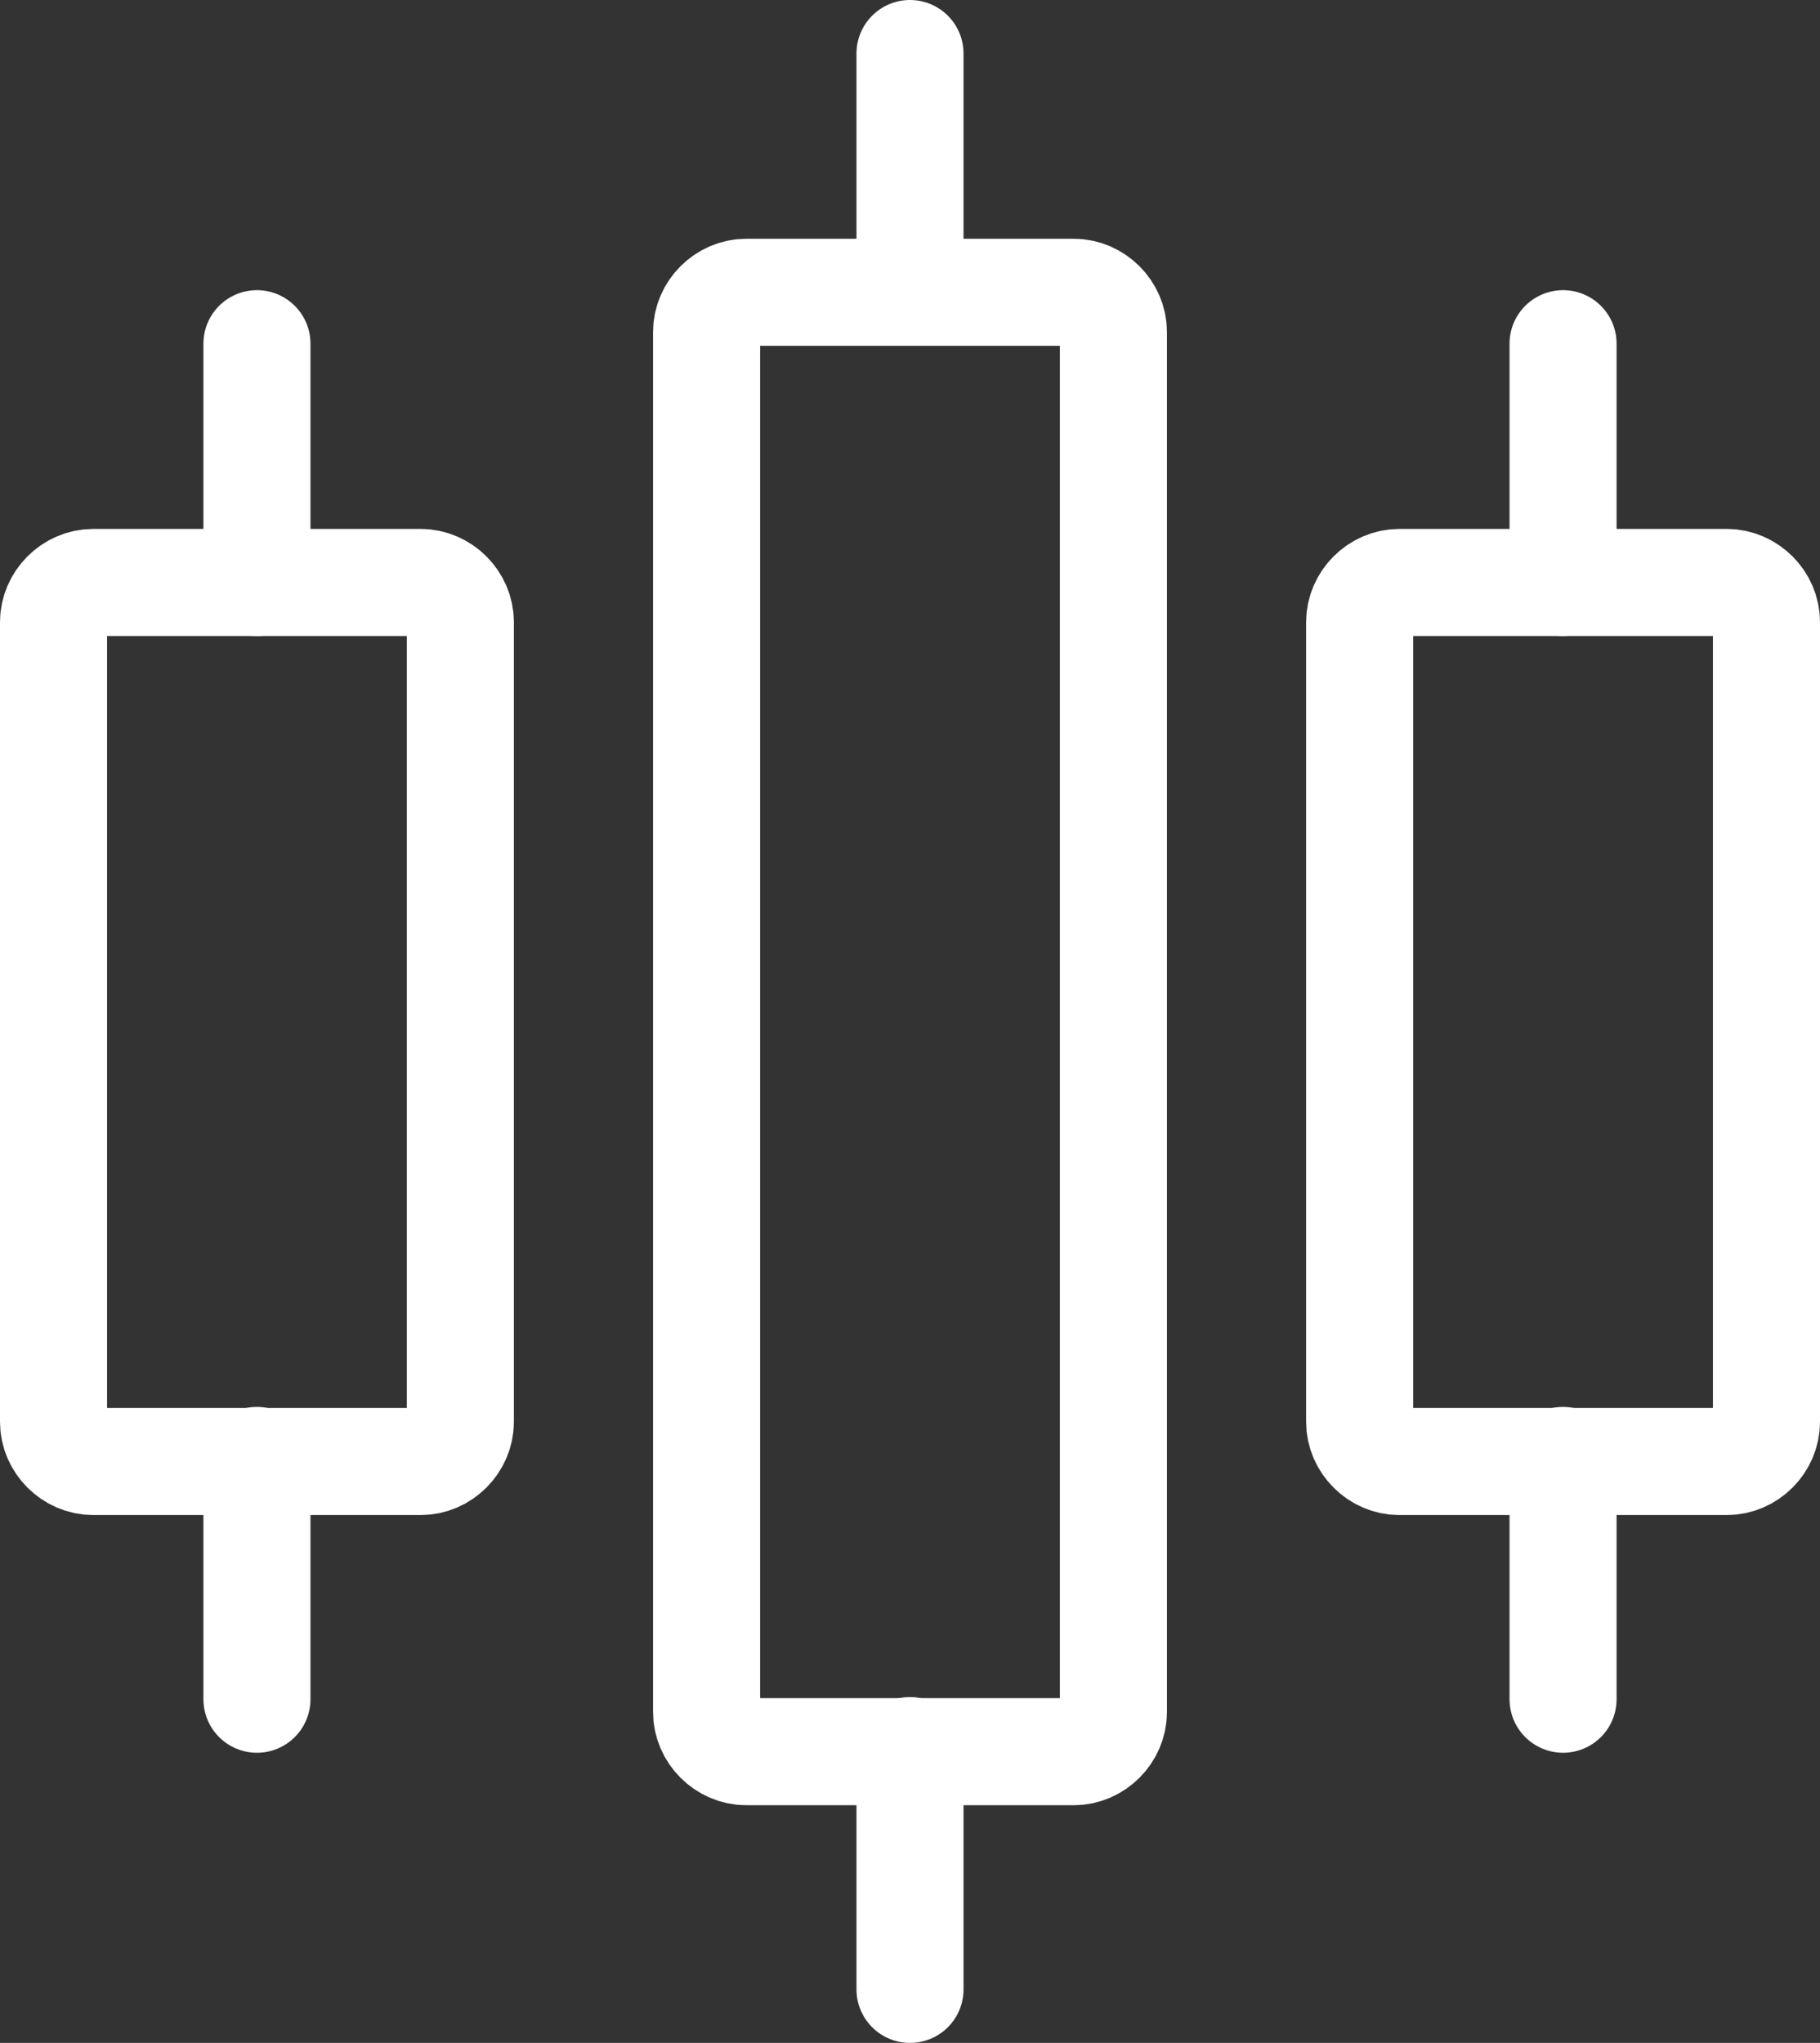
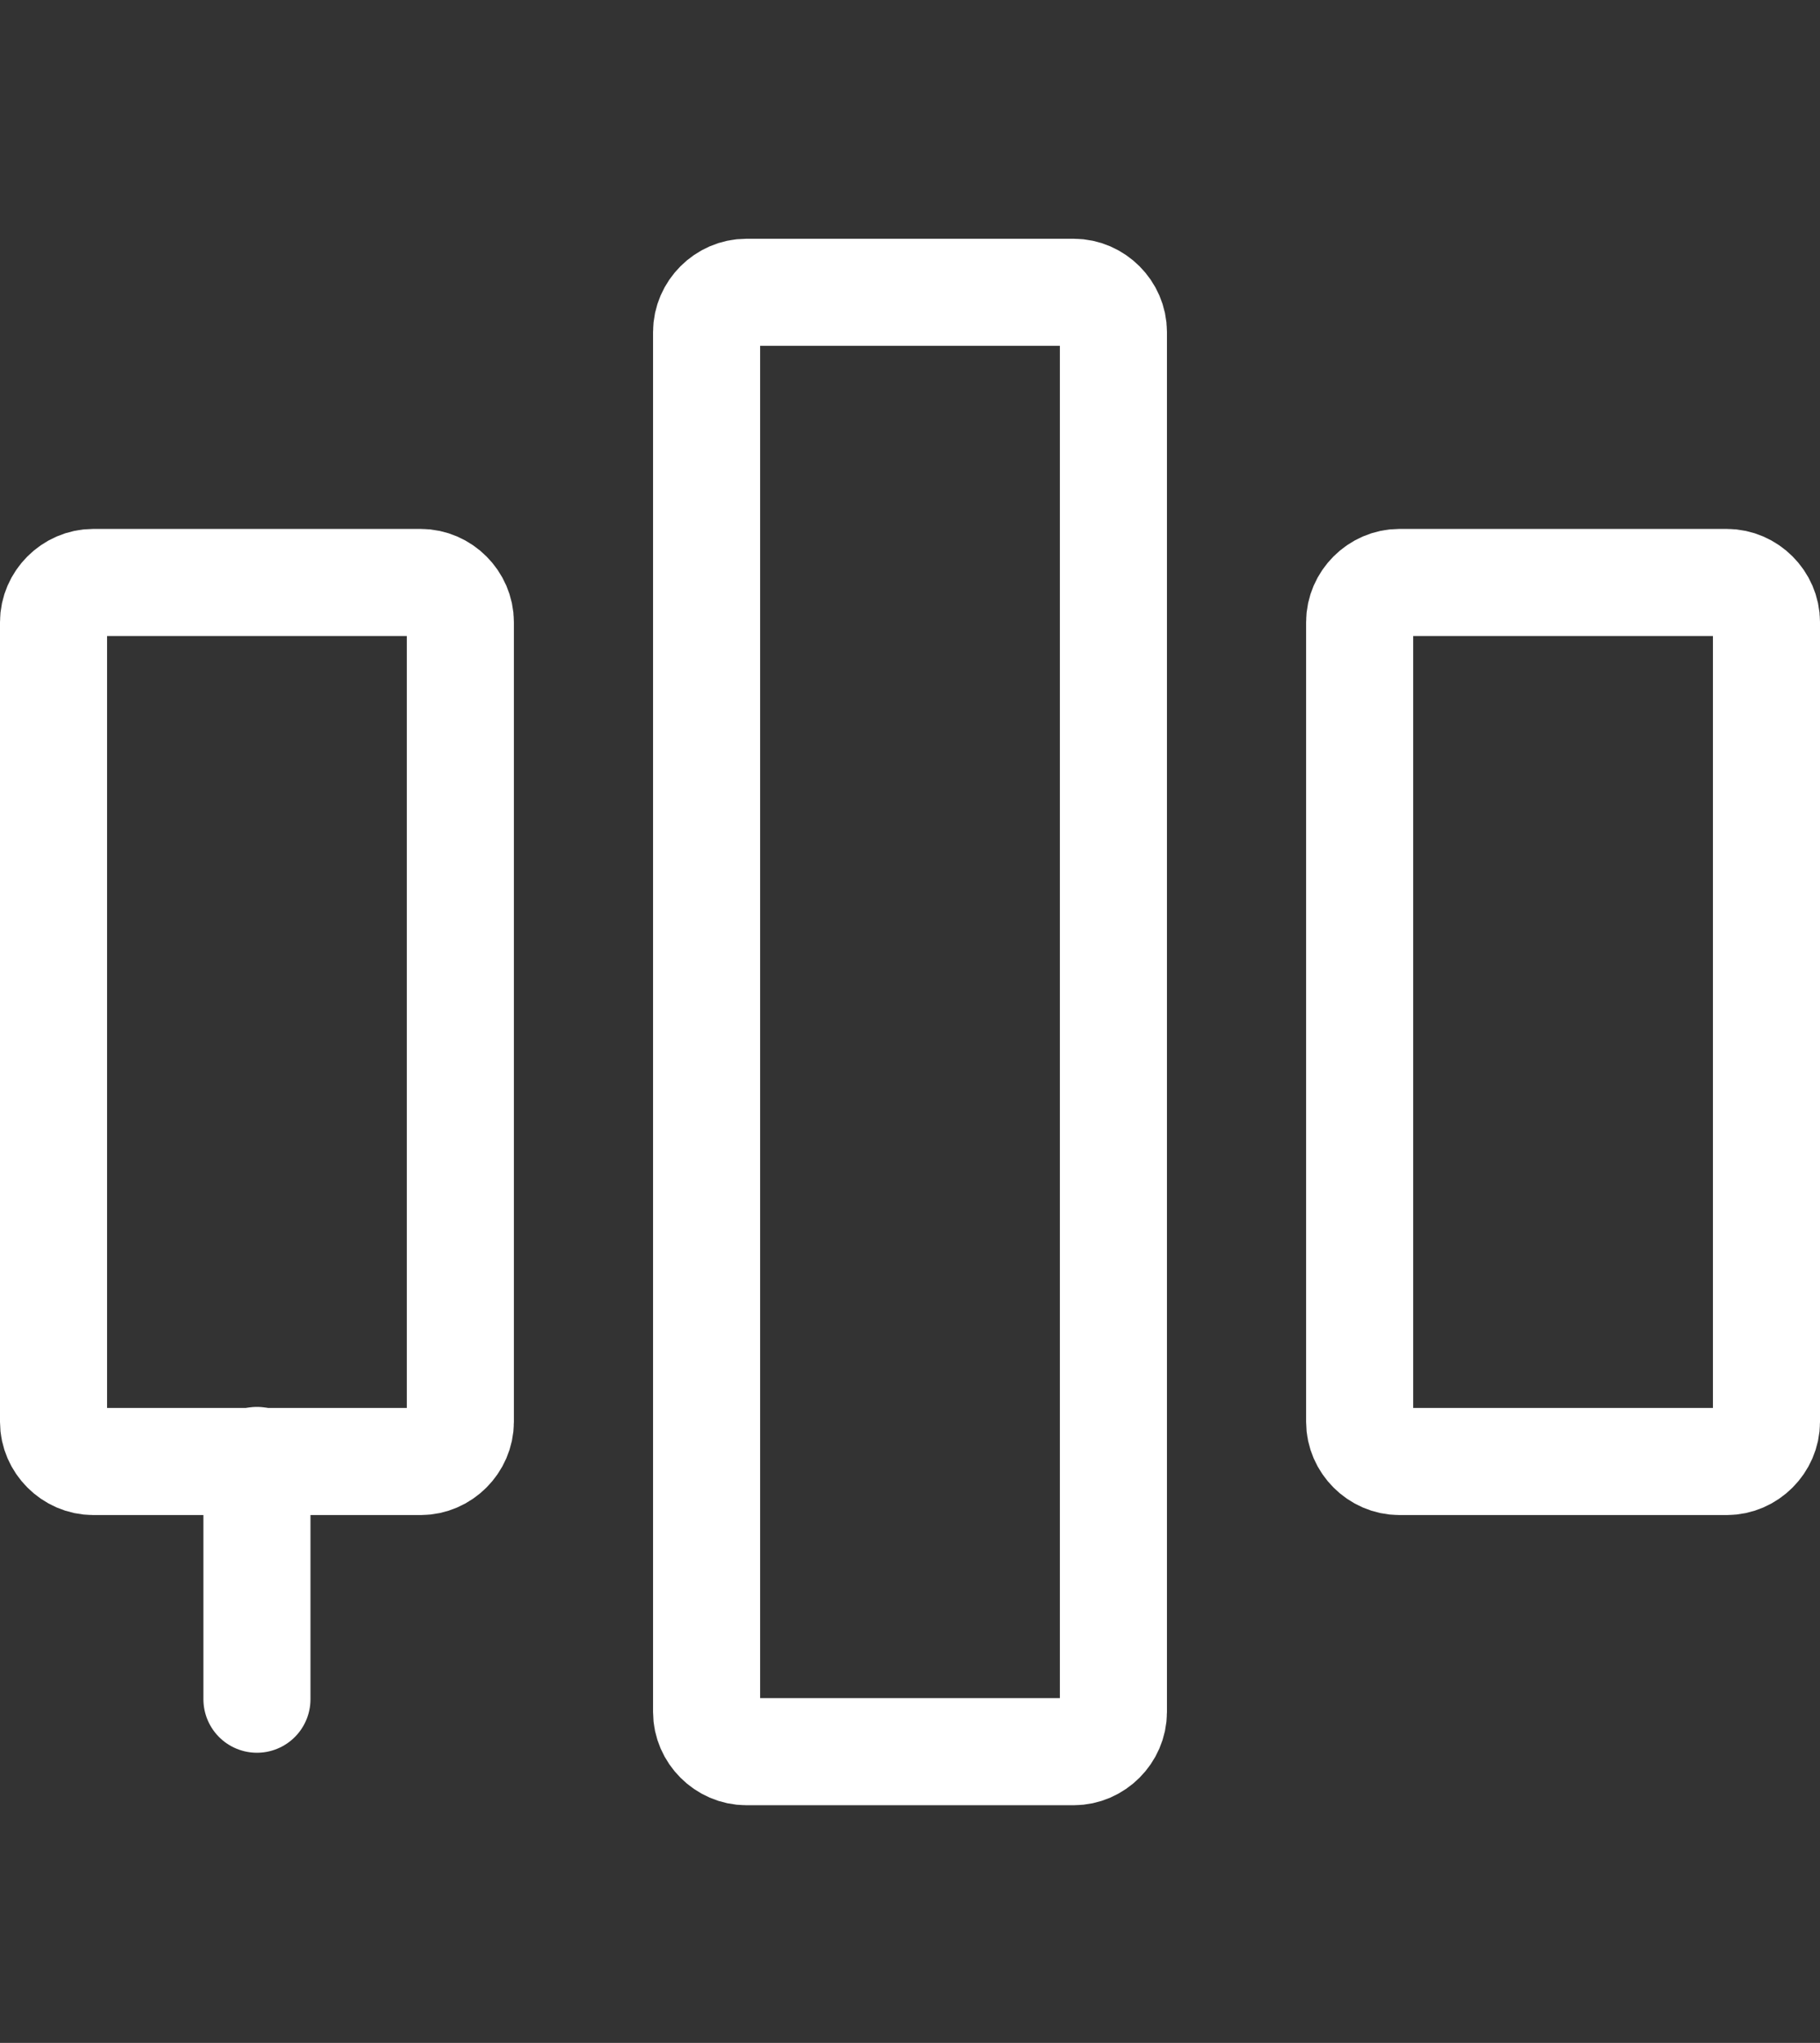
<svg xmlns="http://www.w3.org/2000/svg" id="Layer_2" viewBox="0 0 17 19.08">
  <rect x="0" y="0" width="17" height="19.08" fill="#333333" stroke="none" />
  <g id="New_Design">
    <path d="m.5,5.81c0-.2.17-.37.37-.37h3.06c.2,0,.37.17.37.37v7.47c0,.2-.17.37-.37.37H.87c-.2,0-.37-.17-.37-.37v-7.47Z" style="fill:none; stroke:#fff; stroke-linecap:round; stroke-linejoin:round;" />
-     <path d="m2.4,3.21v2.23" style="fill:none; stroke:#fff; stroke-linecap:round; stroke-linejoin:round;" />
    <path d="m2.4,13.64v2.23" style="fill:none; stroke:#fff; stroke-linecap:round; stroke-linejoin:round;" />
    <path d="m12.7,5.81c0-.2.17-.37.37-.37h3.06c.2,0,.37.17.37.37v7.47c0,.2-.17.37-.37.37h-3.06c-.2,0-.37-.17-.37-.37v-7.47Z" style="fill:none; stroke:#fff; stroke-linecap:round; stroke-linejoin:round;" />
-     <path d="m14.6,3.21v2.23" style="fill:none; stroke:#fff; stroke-linecap:round; stroke-linejoin:round;" />
-     <path d="m14.6,13.64v2.23" style="fill:none; stroke:#fff; stroke-linecap:round; stroke-linejoin:round;" />
    <path d="m6.6,3.1c0-.2.17-.37.37-.37h3.06c.2,0,.37.17.37.37v12.89c0,.2-.17.37-.37.37h-3.06c-.2,0-.37-.17-.37-.37V3.1Z" style="fill:none; stroke:#fff; stroke-linecap:round; stroke-linejoin:round;" />
-     <path d="m8.5.5v2.23" style="fill:none; stroke:#fff; stroke-linecap:round; stroke-linejoin:round;" />
-     <path d="m8.5,16.35v2.23" style="fill:none; stroke:#fff; stroke-linecap:round; stroke-linejoin:round;" />
  </g>
</svg>